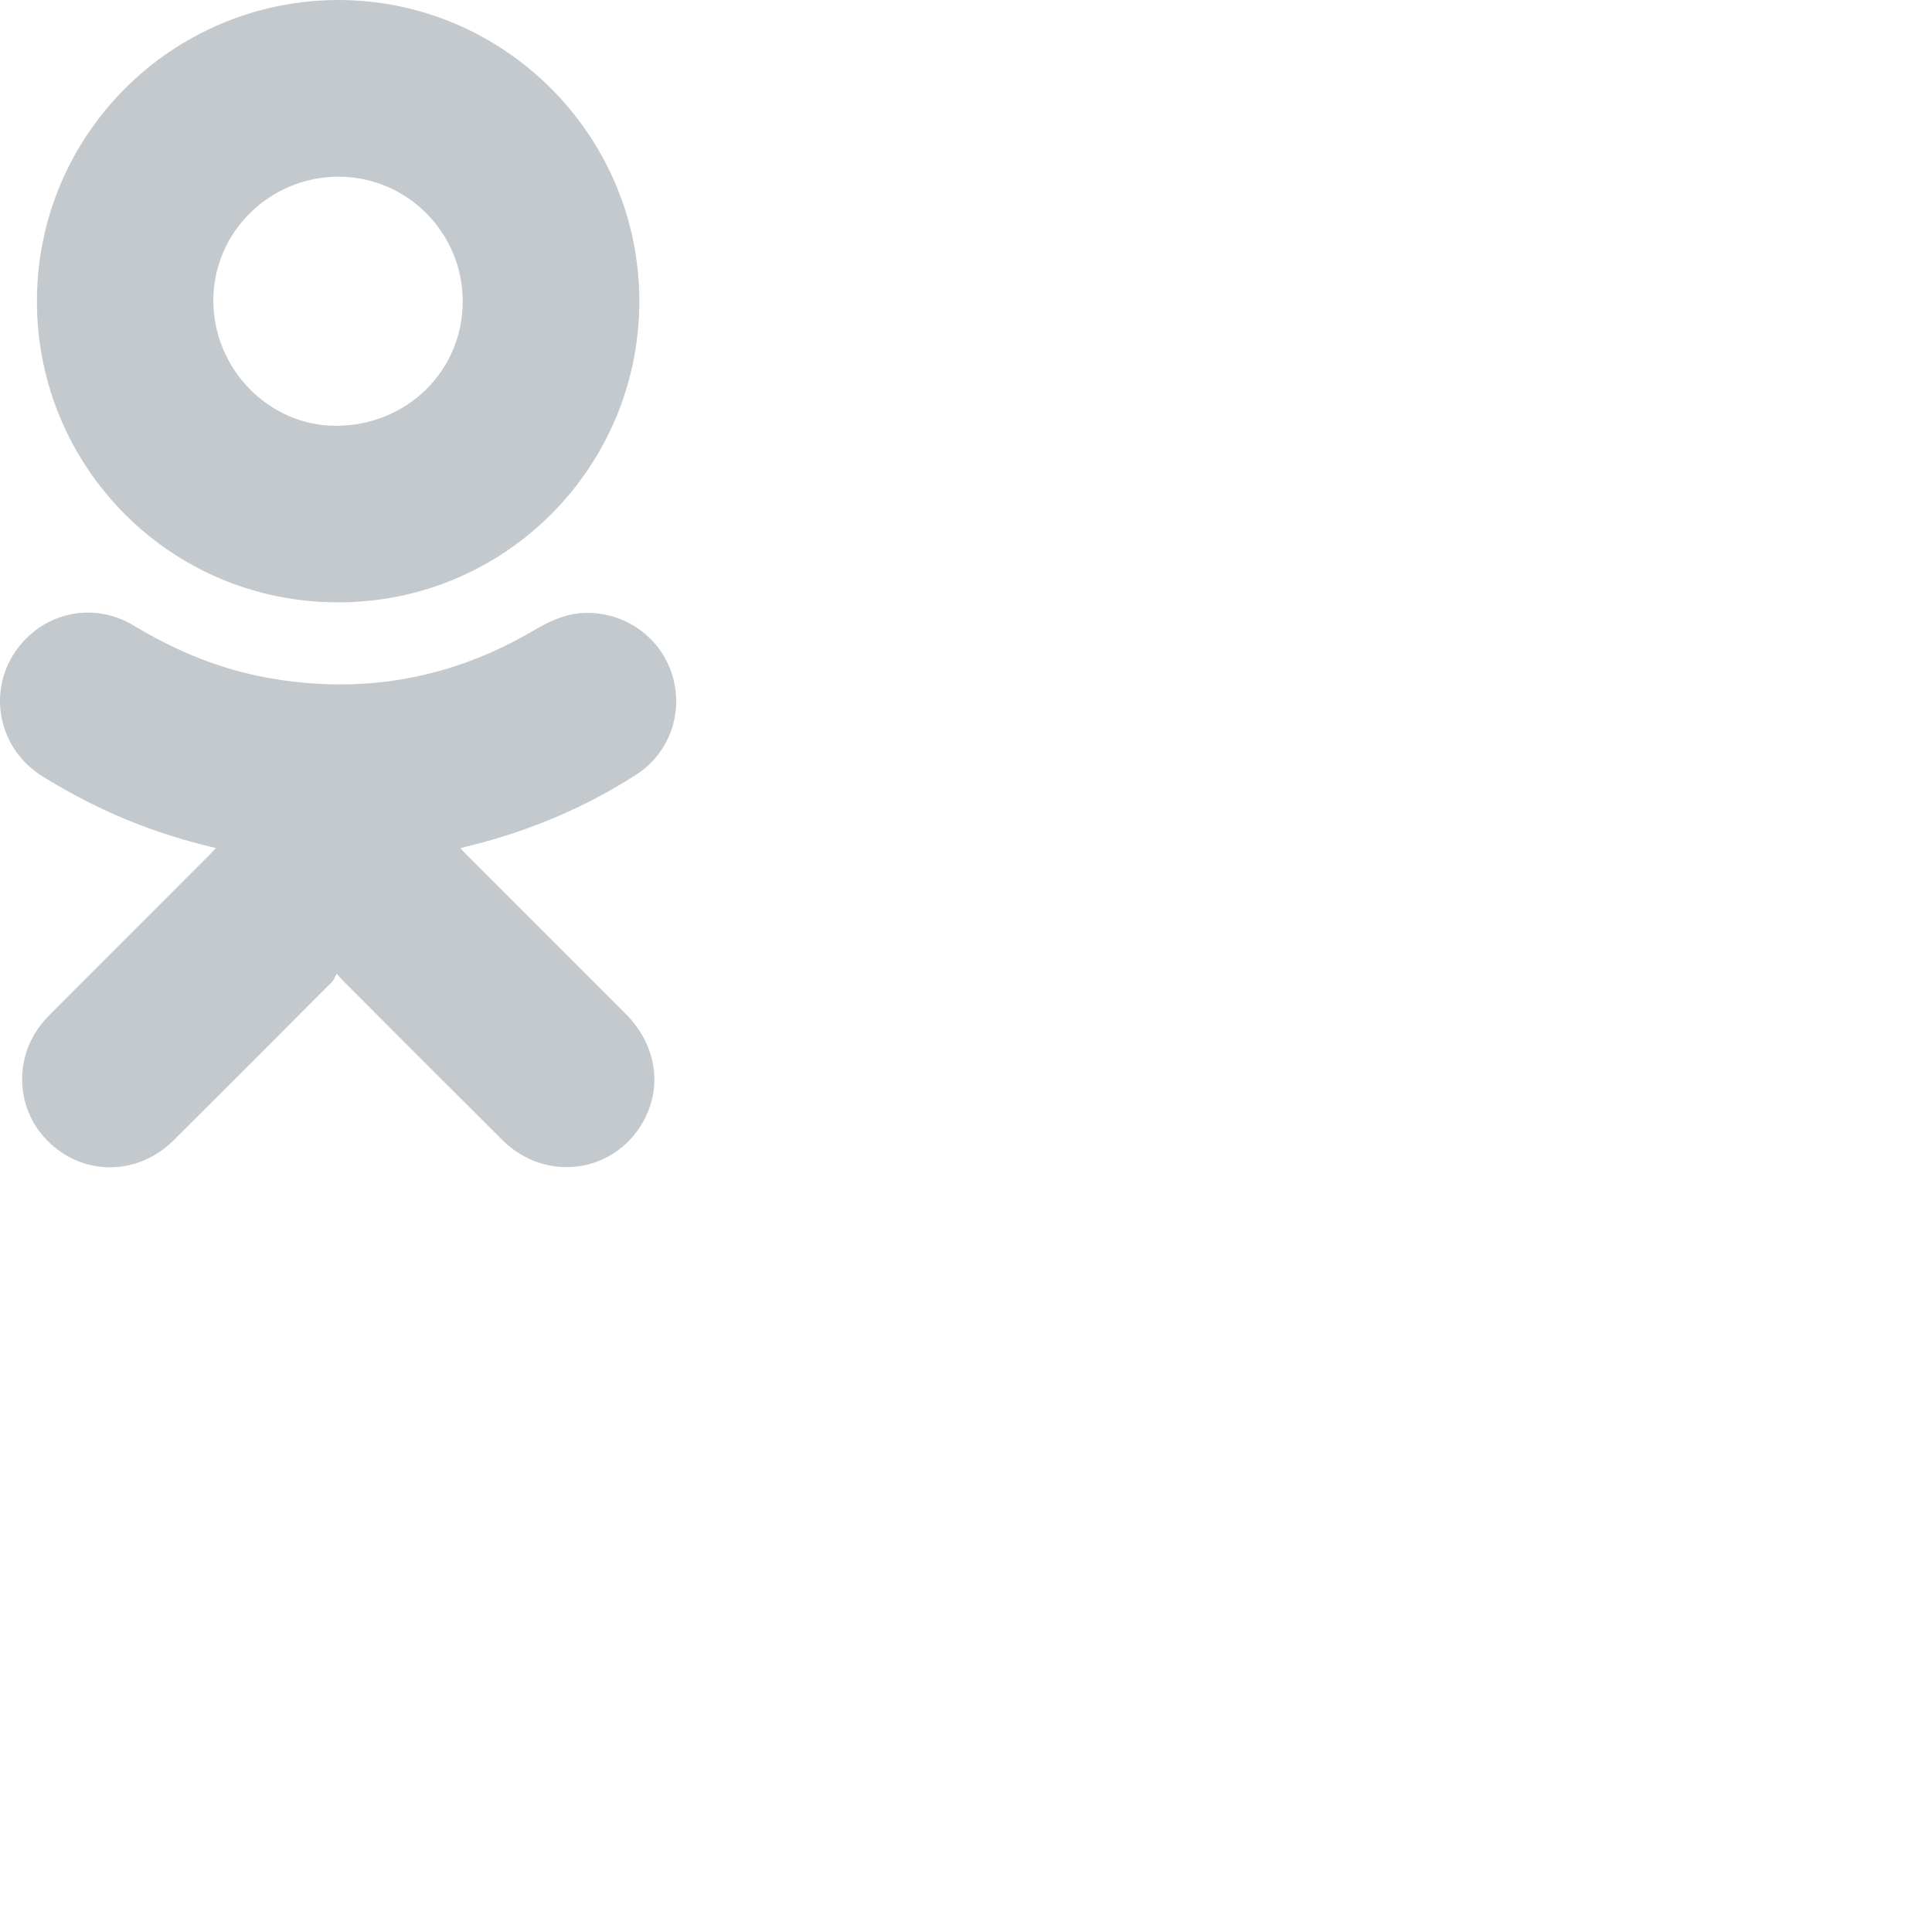
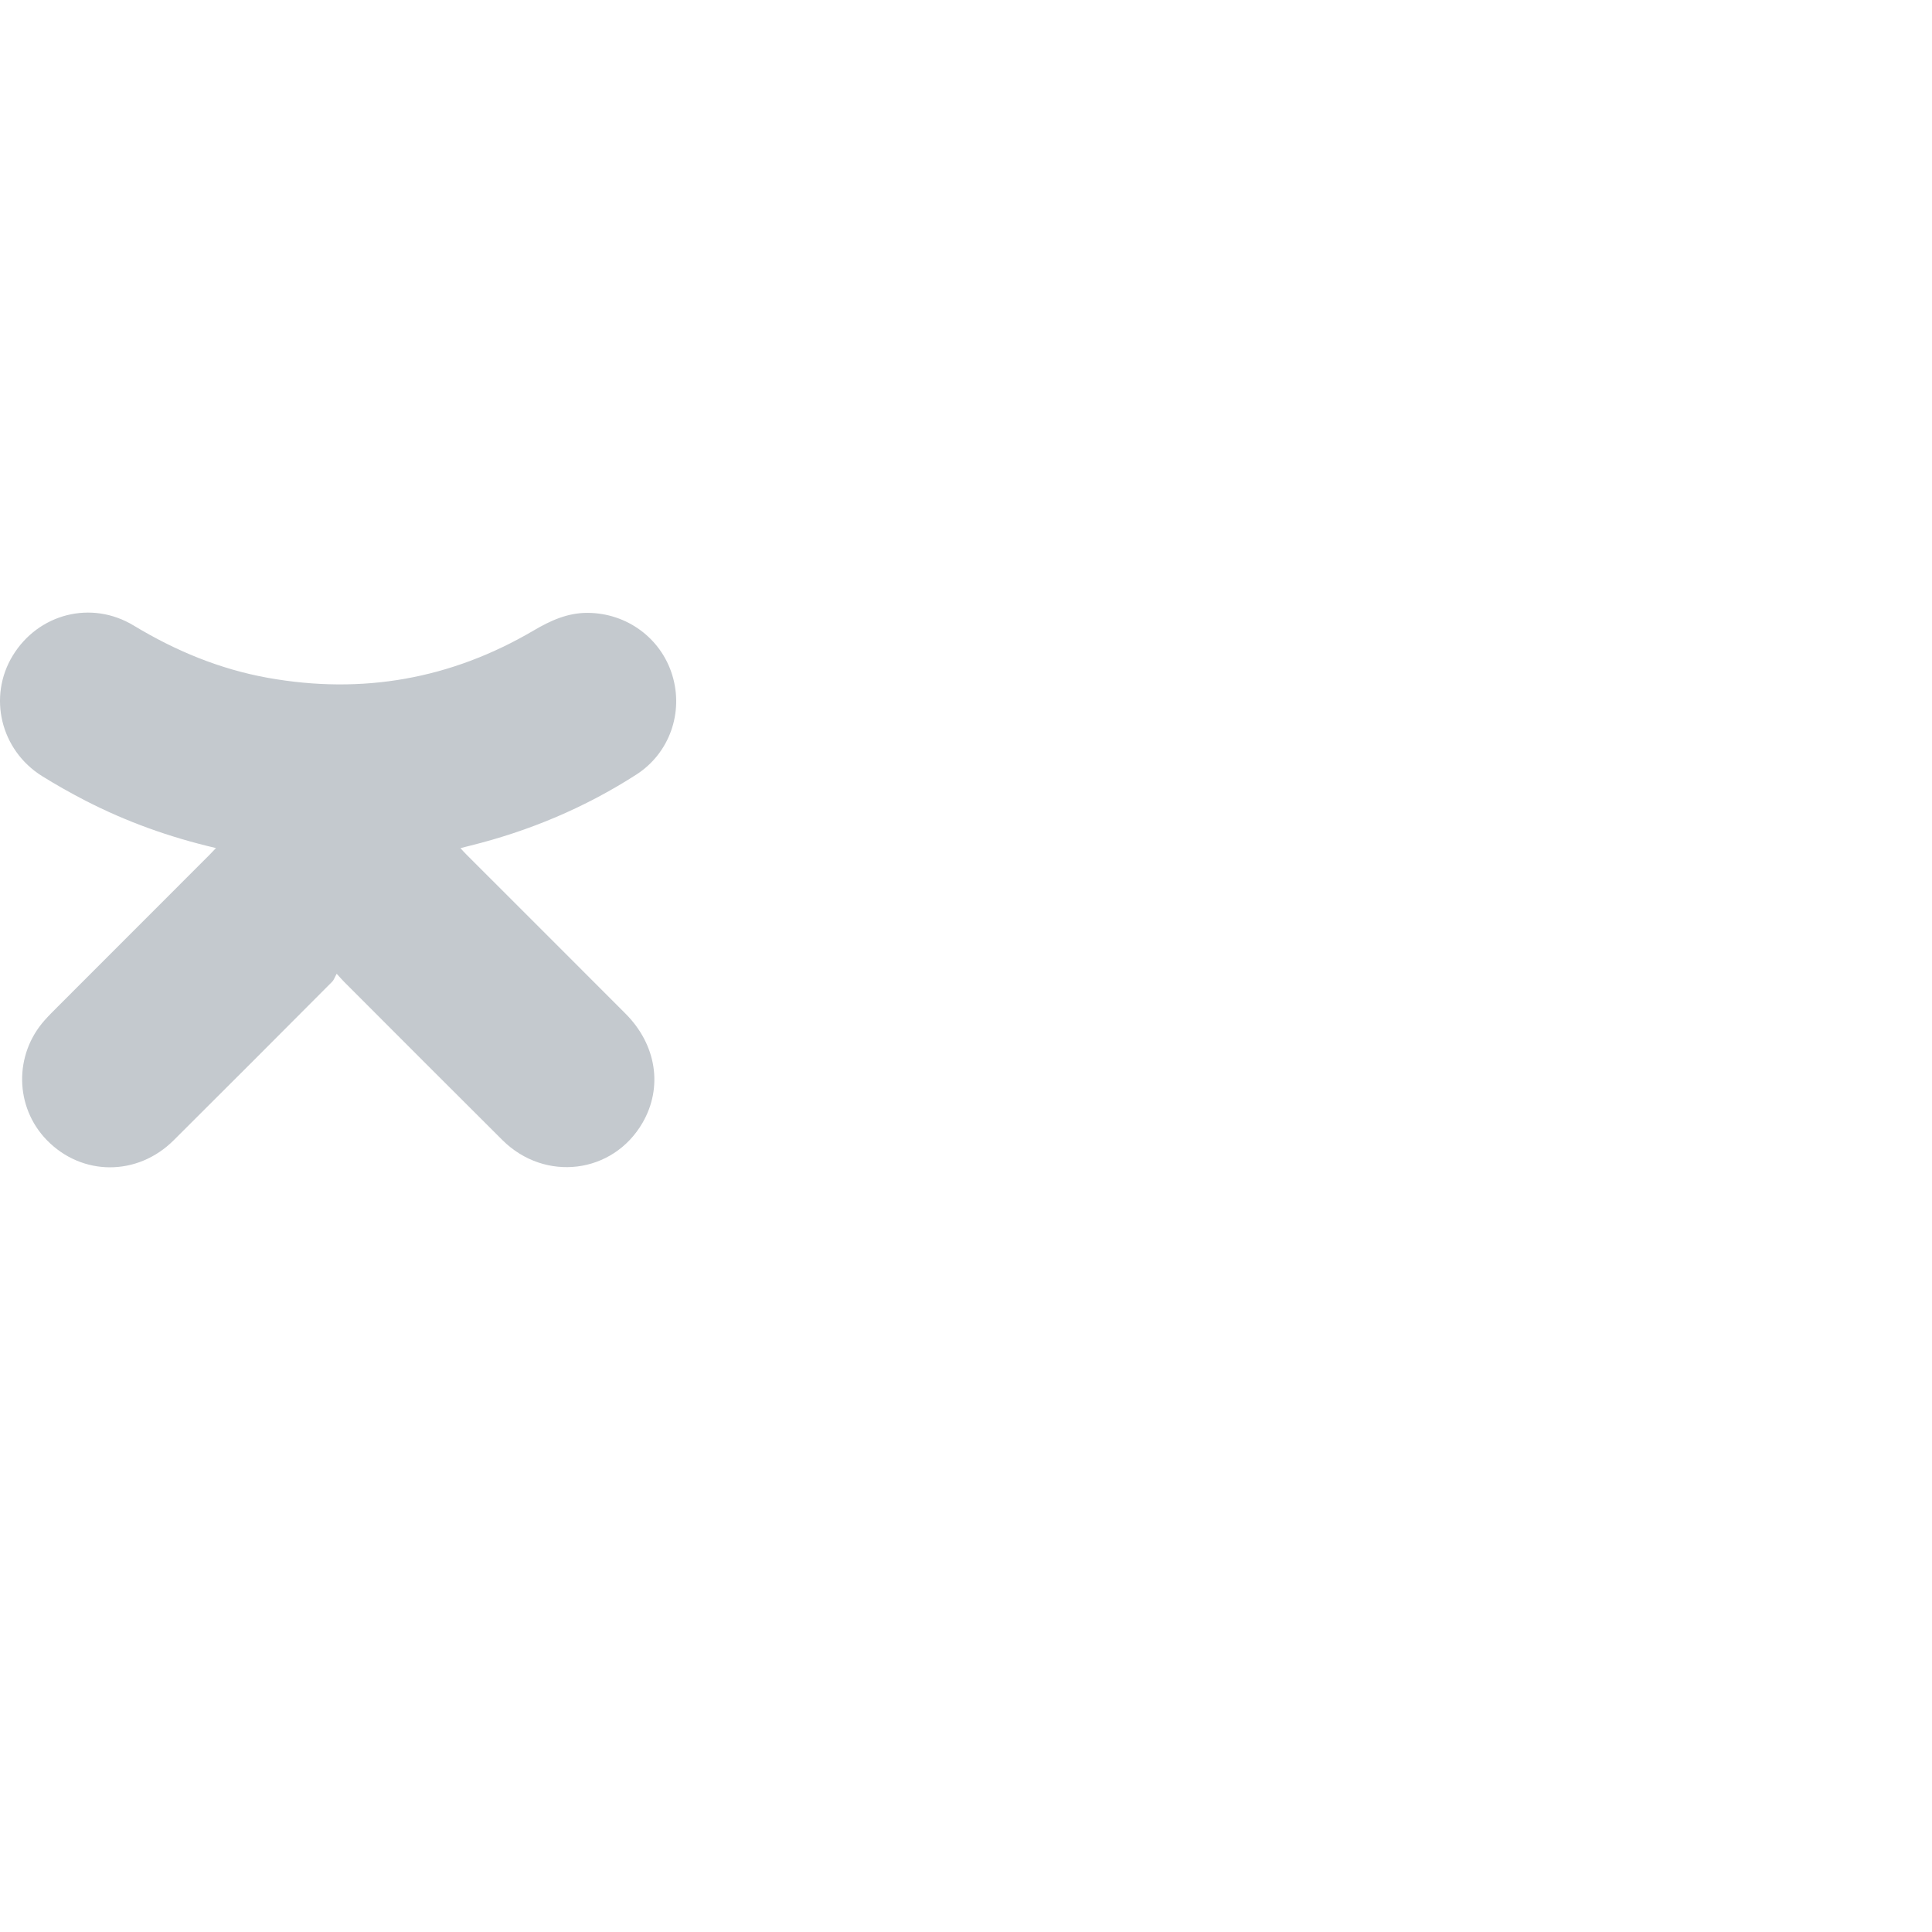
<svg xmlns="http://www.w3.org/2000/svg" width="80" height="80" viewBox="0 0 80 80" fill="none">
  <path fill-rule="evenodd" clip-rule="evenodd" d="M8.943 35.116C7.024 34.67 5.234 34.026 3.533 33.151C2.924 32.836 2.325 32.499 1.743 32.137C0.026 31.065 -0.507 28.855 0.524 27.154C1.585 25.407 3.784 24.839 5.539 25.904C7.266 26.948 9.096 27.707 11.084 28.066C14.997 28.768 18.673 28.121 22.098 26.107C22.797 25.696 23.503 25.373 24.337 25.377C25.954 25.387 27.37 26.422 27.839 27.961C28.311 29.511 27.723 31.189 26.35 32.073C24.21 33.45 21.893 34.42 19.426 35.028C19.32 35.052 19.216 35.083 19.067 35.122C19.167 35.231 19.245 35.316 19.328 35.399C21.521 37.592 23.715 39.781 25.905 41.977C27.186 43.262 27.456 45.024 26.606 46.493C25.381 48.609 22.566 48.961 20.803 47.208C18.617 45.034 16.443 42.85 14.266 40.673C14.188 40.595 14.114 40.511 13.941 40.322C13.868 40.451 13.829 40.576 13.749 40.656C11.567 42.847 9.385 45.034 7.193 47.215C5.69 48.715 3.394 48.705 1.939 47.21C0.608 45.843 0.571 43.671 1.857 42.237C2.031 42.04 2.22 41.856 2.405 41.67C4.499 39.575 6.591 37.484 8.684 35.388C8.756 35.315 8.831 35.233 8.943 35.116Z" fill="#C4C9CE" />
-   <path fill-rule="evenodd" clip-rule="evenodd" d="M14.006 0C20.872 0 26.474 5.604 26.473 12.47C26.471 19.344 20.923 24.94 14.011 24.942C7.06 24.949 1.54 19.345 1.529 12.494C1.517 5.618 7.08 0.019 14.006 0ZM19.16 12.482C19.162 9.641 16.864 7.324 14.037 7.317C11.172 7.309 8.839 9.606 8.834 12.436C8.829 15.27 11.127 17.629 13.901 17.631C16.84 17.634 19.157 15.365 19.16 12.482Z" fill="#C4C9CE" />
</svg>